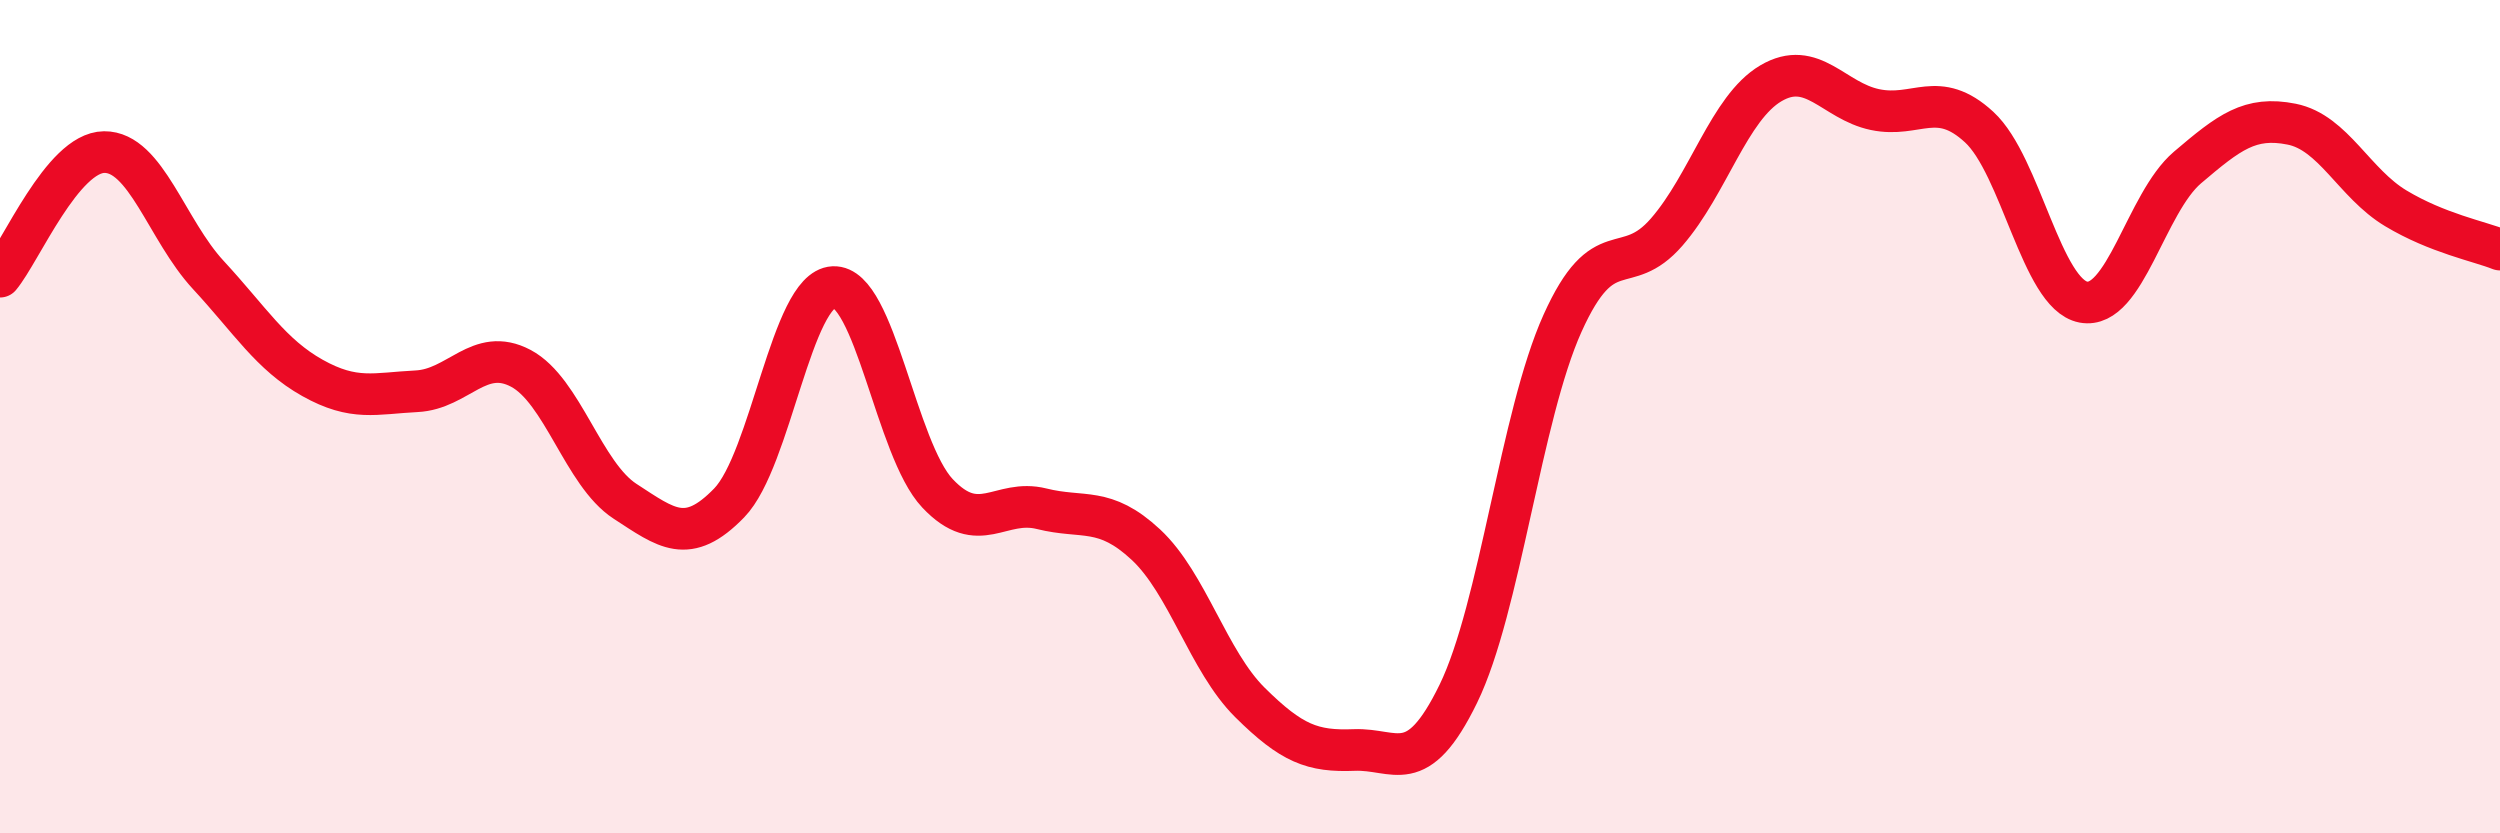
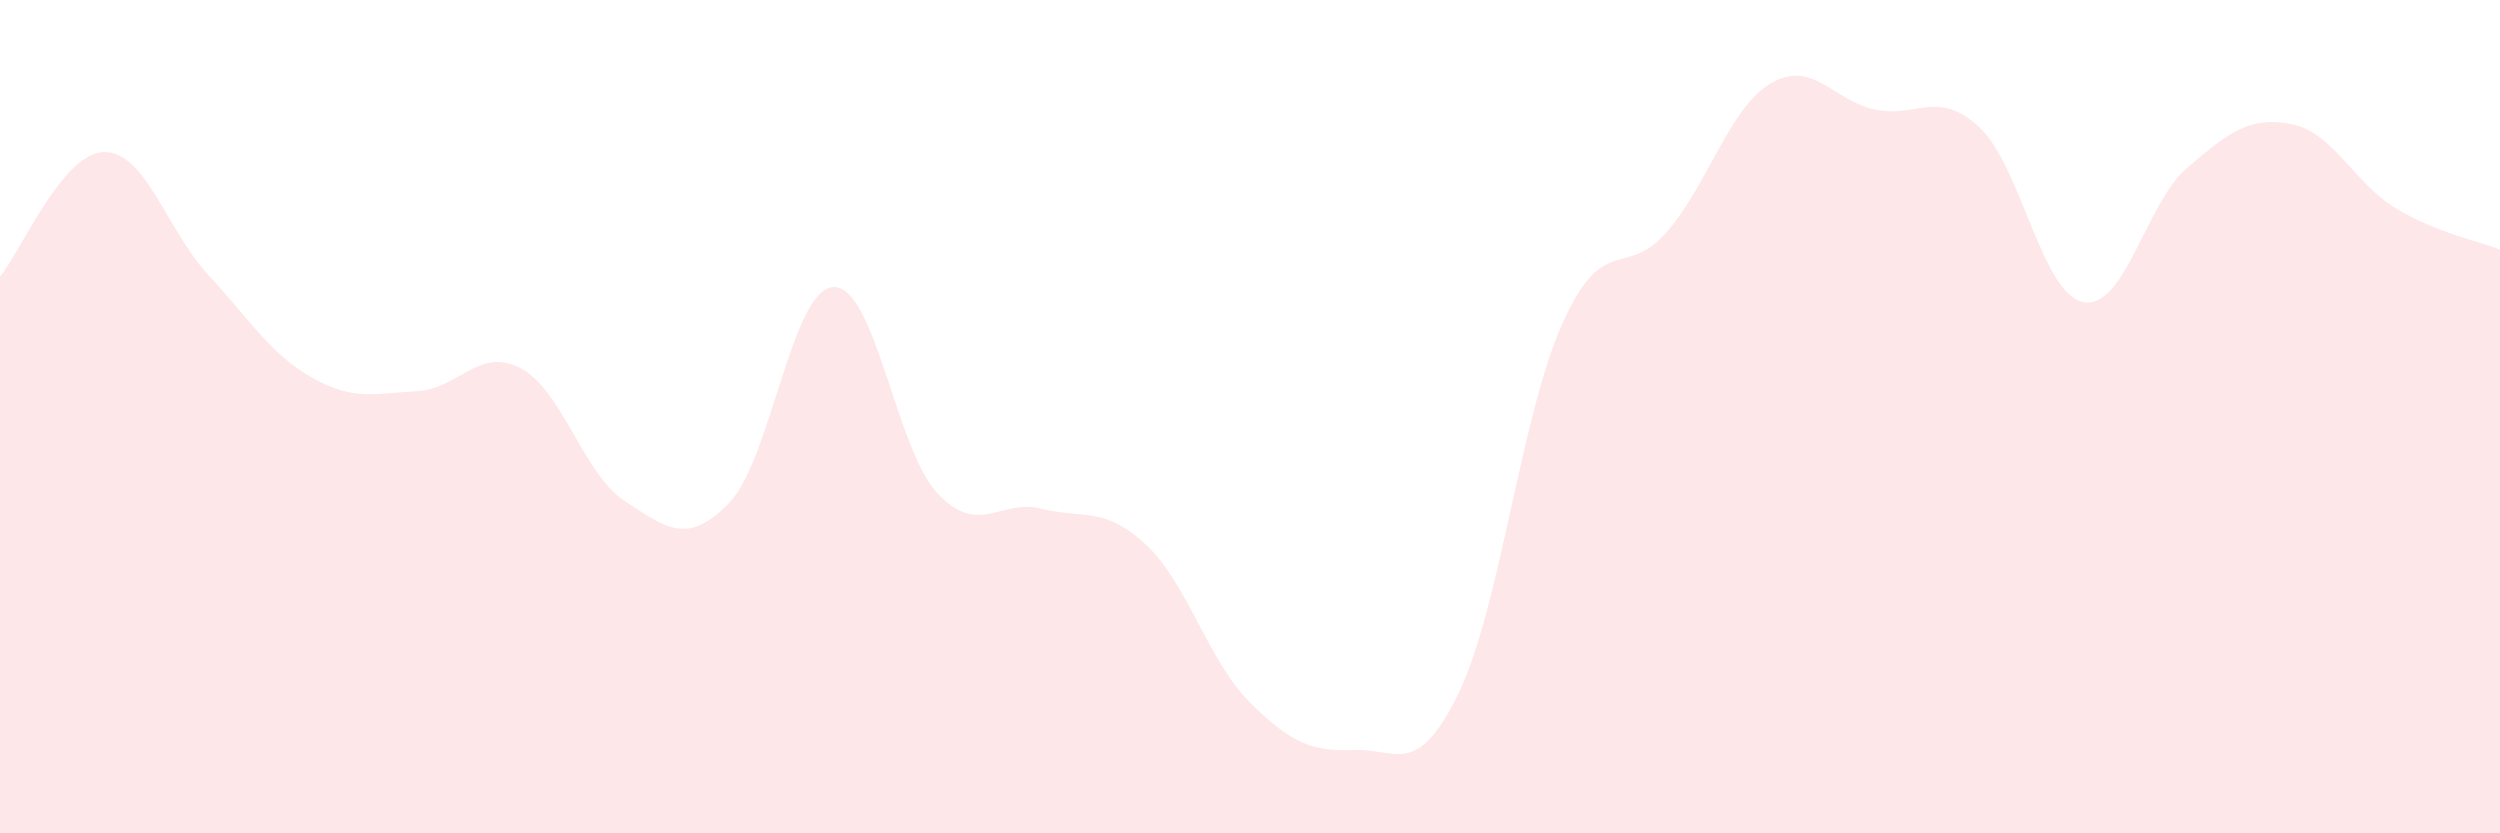
<svg xmlns="http://www.w3.org/2000/svg" width="60" height="20" viewBox="0 0 60 20">
  <path d="M 0,6.64 C 0.5,6.04 1.5,3.66 2.5,3.65 C 3.5,3.64 4,5.52 5,6.6 C 6,7.68 6.5,8.51 7.5,9.07 C 8.5,9.63 9,9.44 10,9.39 C 11,9.34 11.5,8.31 12.5,8.84 C 13.5,9.37 14,11.38 15,12.03 C 16,12.68 16.5,13.1 17.5,12.07 C 18.5,11.04 19,6.94 20,6.89 C 21,6.84 21.5,10.78 22.5,11.84 C 23.5,12.9 24,11.96 25,12.21 C 26,12.46 26.5,12.14 27.5,13.07 C 28.5,14 29,15.87 30,16.86 C 31,17.85 31.5,18.04 32.5,18 C 33.5,17.96 34,18.7 35,16.65 C 36,14.6 36.5,9.98 37.5,7.76 C 38.5,5.54 39,6.72 40,5.57 C 41,4.42 41.5,2.59 42.5,2 C 43.5,1.41 44,2.42 45,2.63 C 46,2.84 46.5,2.13 47.5,3.05 C 48.5,3.97 49,7.06 50,7.25 C 51,7.44 51.5,4.87 52.5,4.02 C 53.5,3.17 54,2.78 55,2.98 C 56,3.18 56.5,4.4 57.5,5 C 58.5,5.6 59.5,5.79 60,5.99L60 20L0 20Z" fill="#EB0A25" opacity="0.1" stroke-linecap="round" stroke-linejoin="round" />
-   <path d="M 0,6.64 C 0.5,6.04 1.5,3.66 2.5,3.65 C 3.5,3.64 4,5.52 5,6.6 C 6,7.68 6.5,8.51 7.5,9.07 C 8.5,9.63 9,9.44 10,9.39 C 11,9.34 11.5,8.31 12.5,8.84 C 13.5,9.37 14,11.38 15,12.03 C 16,12.68 16.5,13.1 17.5,12.07 C 18.5,11.04 19,6.94 20,6.89 C 21,6.84 21.5,10.78 22.5,11.84 C 23.5,12.9 24,11.96 25,12.21 C 26,12.46 26.5,12.14 27.5,13.07 C 28.5,14 29,15.87 30,16.86 C 31,17.85 31.5,18.04 32.5,18 C 33.5,17.96 34,18.7 35,16.65 C 36,14.6 36.5,9.98 37.5,7.76 C 38.5,5.54 39,6.72 40,5.57 C 41,4.42 41.5,2.59 42.5,2 C 43.5,1.41 44,2.42 45,2.63 C 46,2.84 46.5,2.13 47.5,3.05 C 48.5,3.97 49,7.06 50,7.25 C 51,7.44 51.5,4.87 52.5,4.02 C 53.5,3.17 54,2.78 55,2.98 C 56,3.18 56.5,4.4 57.5,5 C 58.5,5.6 59.5,5.79 60,5.99" stroke="#EB0A25" stroke-width="1" fill="none" stroke-linecap="round" stroke-linejoin="round" />
</svg>